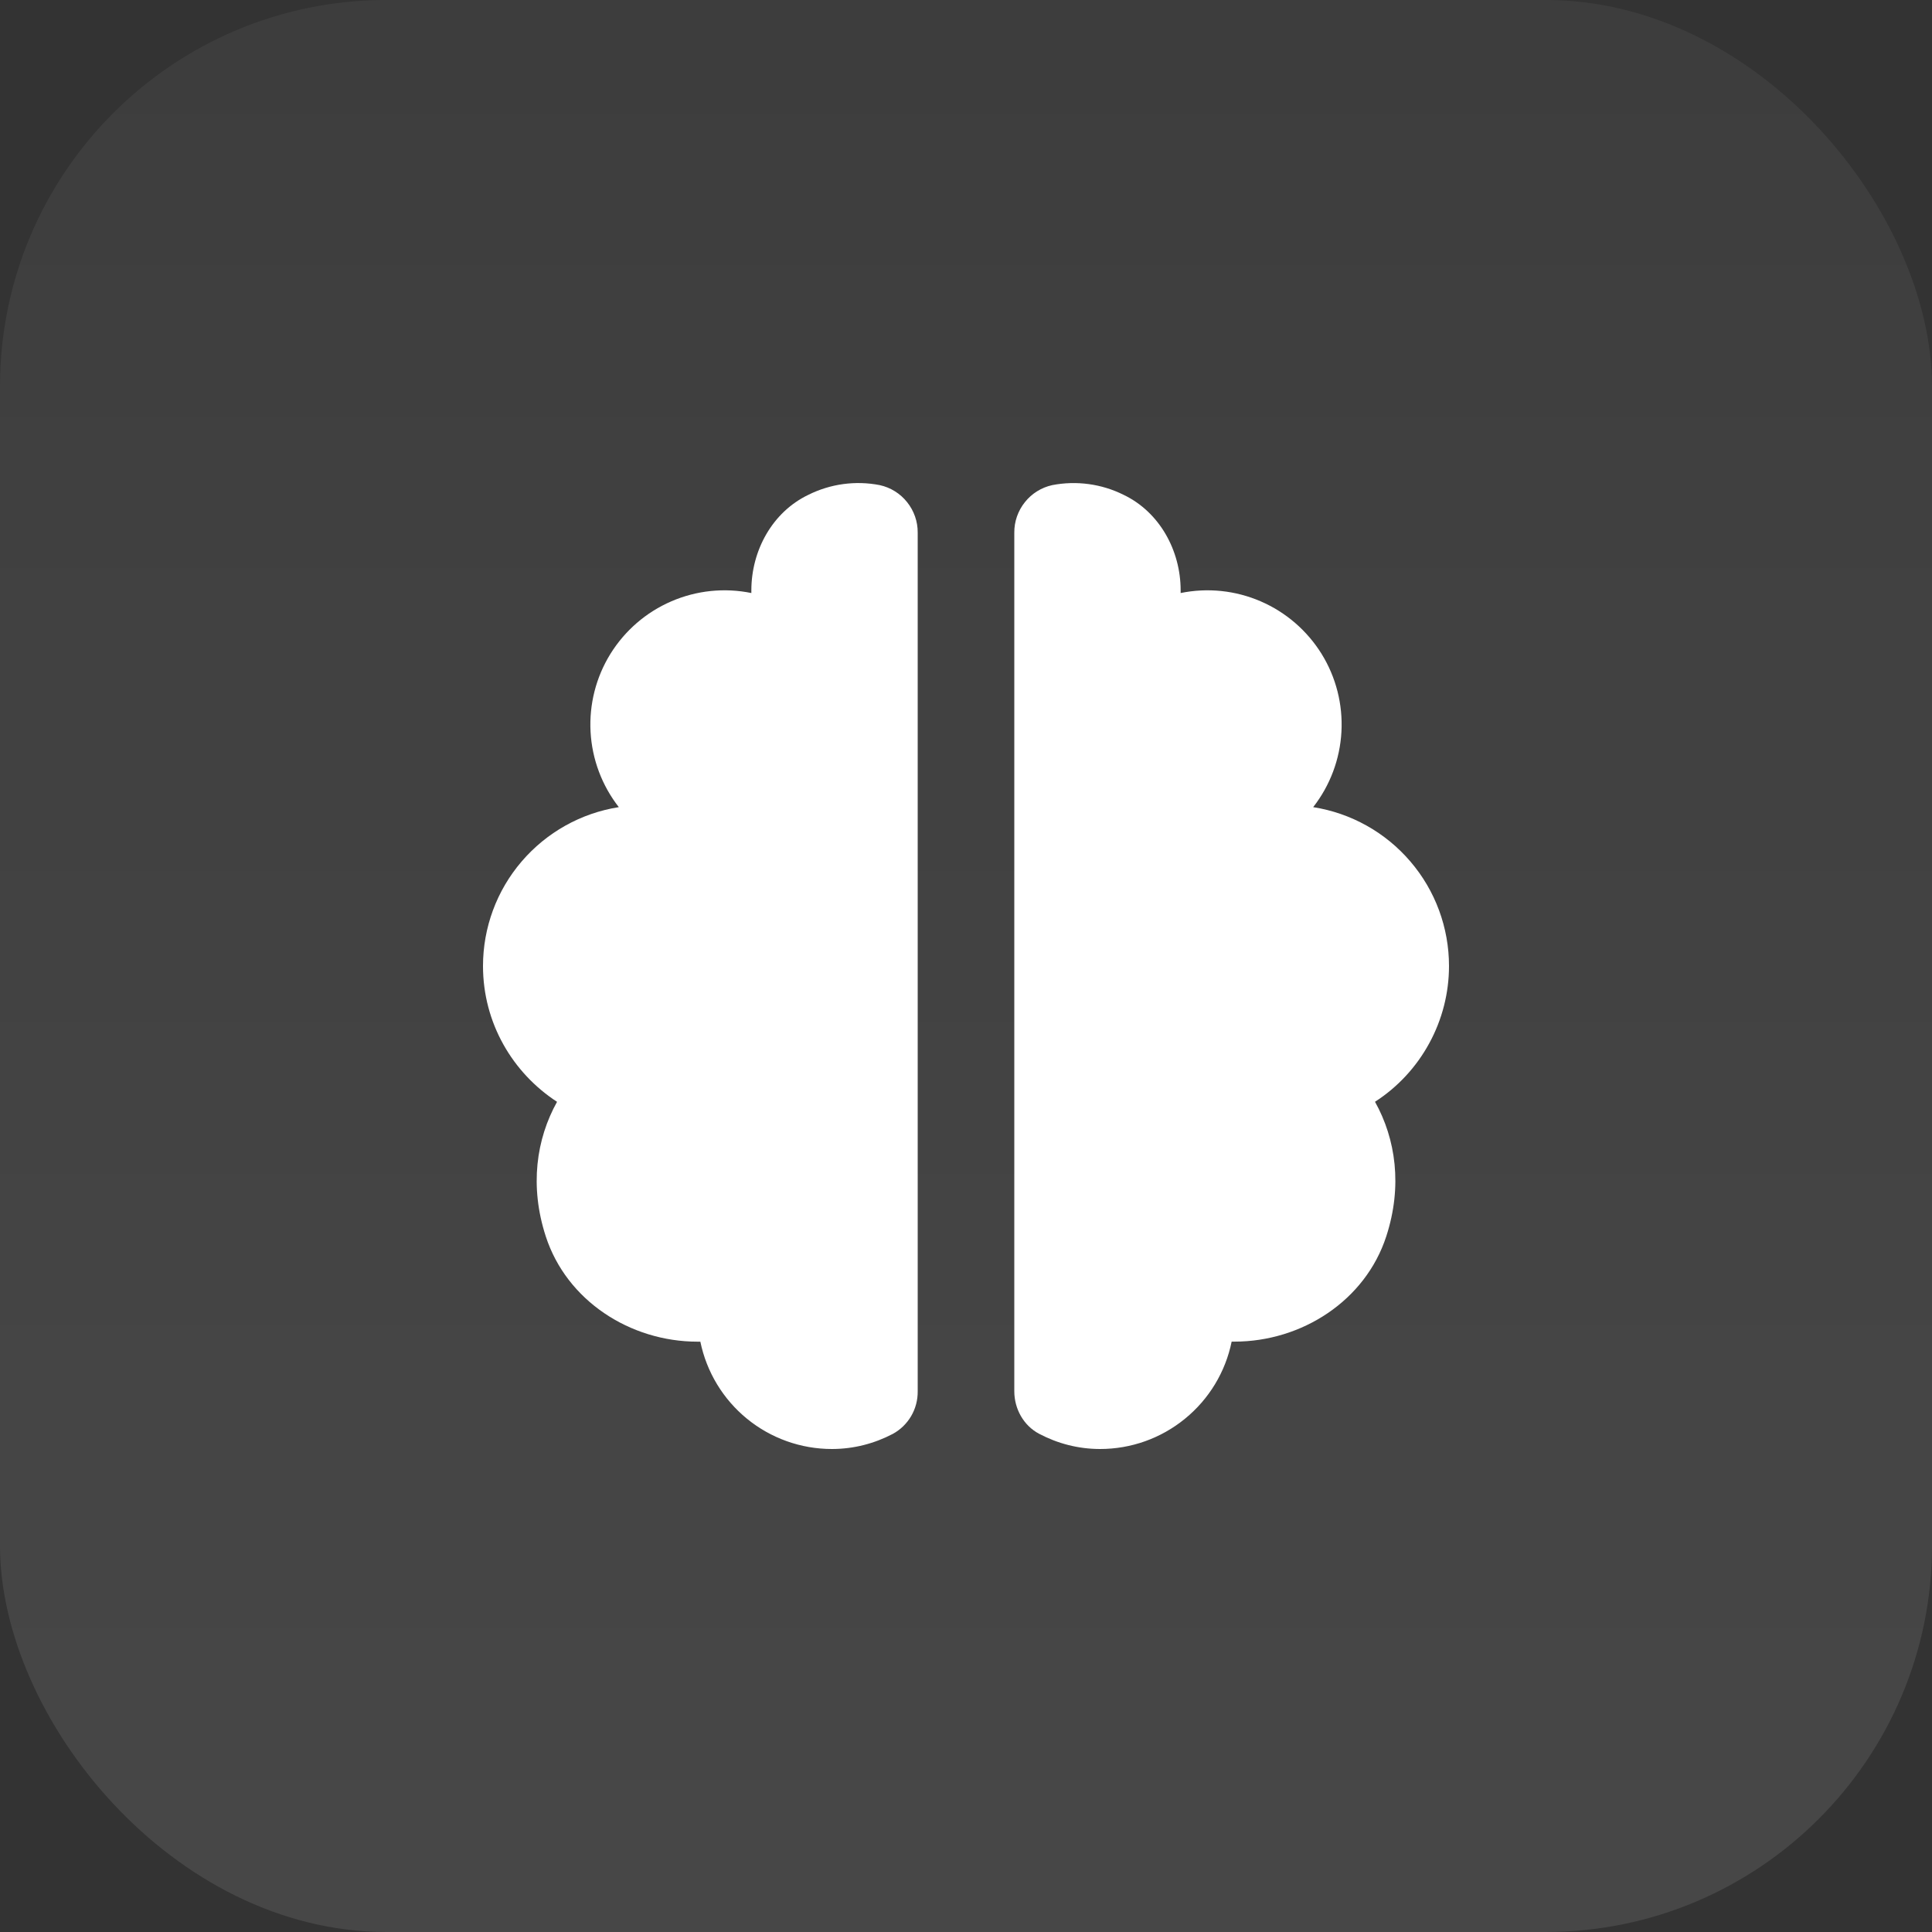
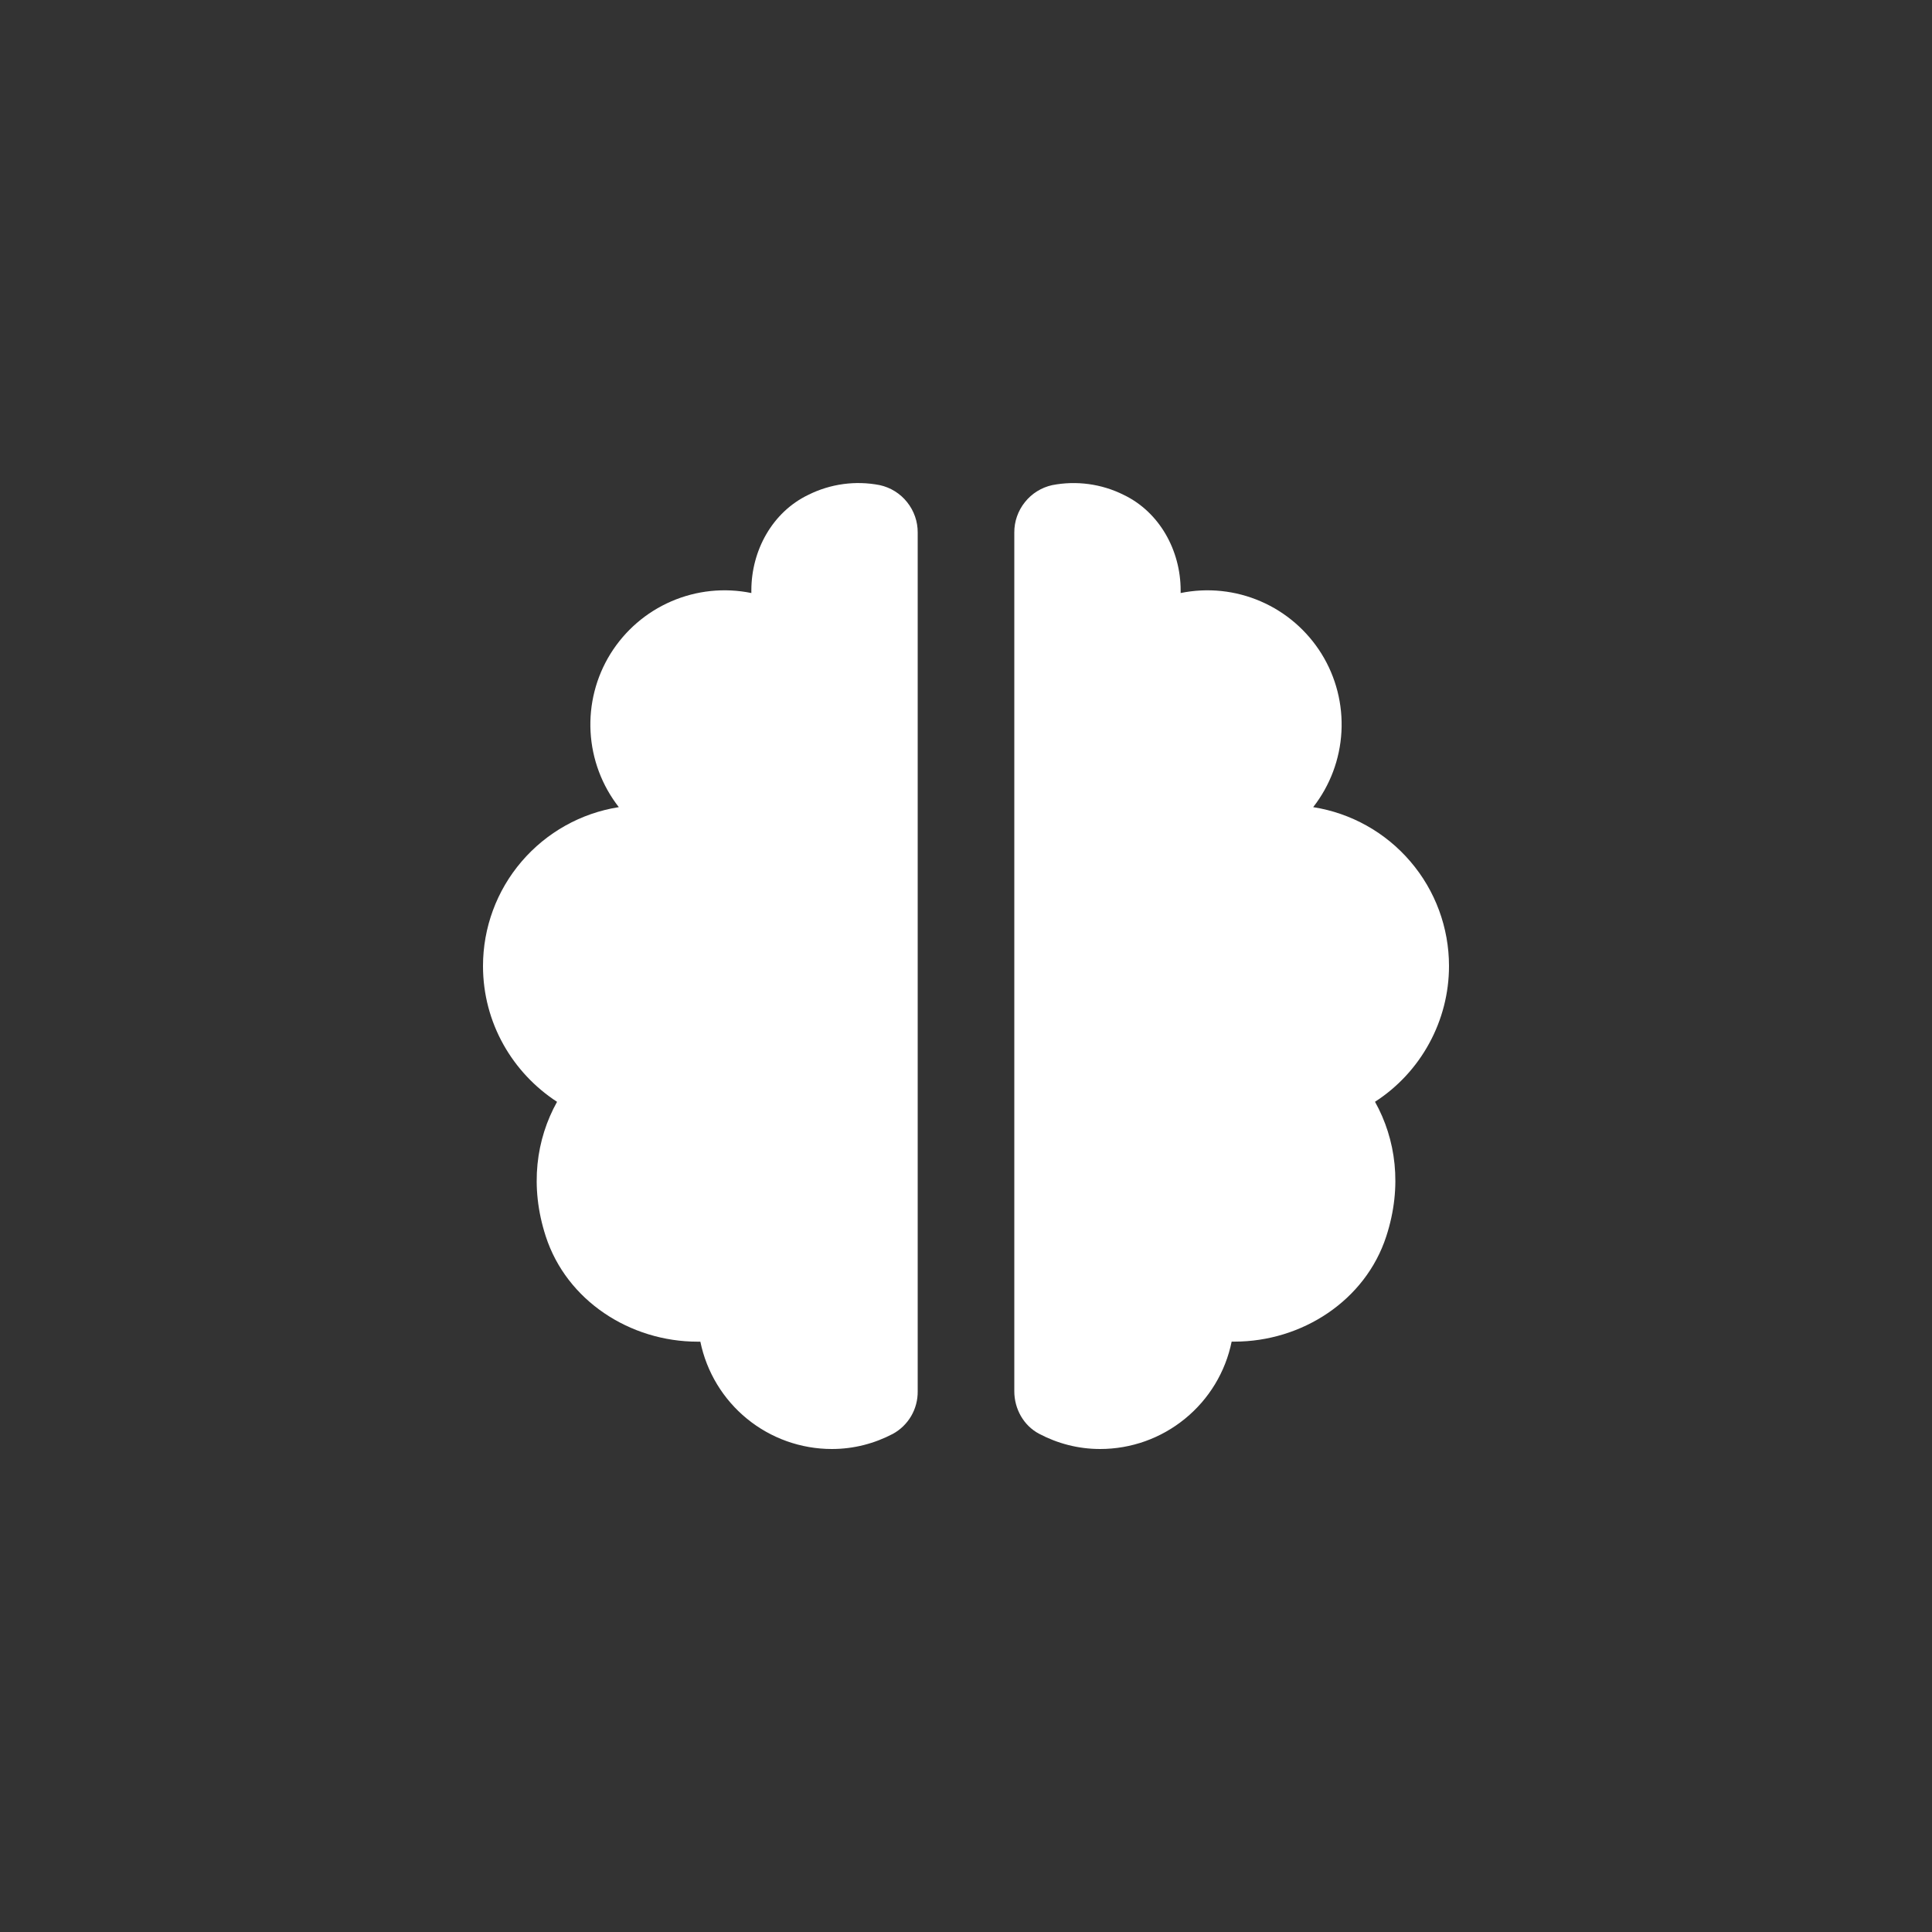
<svg xmlns="http://www.w3.org/2000/svg" width="40" height="40" viewBox="0 0 40 40" fill="none">
  <rect x="0" y="0" width="40" height="40" fill="#333333" stroke="none" />
-   <rect width="40" height="40" rx="8" fill="url(#paint0_linear_1757_1790)" />
  <path d="M11.299 25.596C11.731 26.928 13.044 27.778 14.445 27.778H14.5C14.629 28.405 14.97 28.969 15.466 29.374C15.962 29.779 16.583 30 17.223 30C17.68 30 18.107 29.885 18.485 29.687C18.643 29.601 18.774 29.473 18.865 29.318C18.956 29.162 19.002 28.985 19 28.805V11.027C19.002 10.798 18.924 10.576 18.781 10.397C18.639 10.218 18.439 10.093 18.215 10.044C17.713 9.946 17.193 10.017 16.736 10.245C15.992 10.601 15.556 11.396 15.556 12.223V12.278C14.999 12.164 14.421 12.224 13.899 12.45C13.377 12.675 12.938 13.055 12.638 13.538C12.339 14.021 12.196 14.584 12.227 15.152C12.258 15.719 12.462 16.263 12.812 16.711C12.028 16.834 11.315 17.234 10.799 17.837C10.283 18.439 10 19.207 10 20C10 21.178 10.611 22.211 11.533 22.812C11.103 23.583 10.962 24.558 11.299 25.596ZM27.188 16.711C27.538 16.263 27.742 15.719 27.773 15.152C27.804 14.584 27.661 14.021 27.362 13.538C27.062 13.055 26.622 12.675 26.101 12.45C25.579 12.224 25.001 12.164 24.444 12.278V12.223C24.444 11.397 24.007 10.601 23.263 10.245C22.806 10.017 22.286 9.947 21.785 10.044C21.561 10.093 21.361 10.218 21.219 10.397C21.076 10.576 20.998 10.798 21 11.027V28.804C21 29.169 21.192 29.516 21.516 29.686C21.894 29.885 22.32 30 22.777 30C23.418 30 24.038 29.779 24.534 29.373C25.031 28.968 25.372 28.405 25.5 27.777H25.556C26.956 27.777 28.27 26.927 28.702 25.595C29.039 24.557 28.898 23.582 28.468 22.811C28.938 22.508 29.324 22.091 29.591 21.6C29.859 21.109 30 20.559 30 20C30 19.207 29.717 18.439 29.201 17.837C28.686 17.234 27.972 16.834 27.188 16.711Z" fill="white" />
  <defs>
    <linearGradient id="paint0_linear_1757_1790" x1="20" y1="0" x2="20" y2="40" gradientUnits="userSpaceOnUse">
      <stop stop-color="white" stop-opacity="0.05" />
      <stop offset="1" stop-color="white" stop-opacity="0.1" />
    </linearGradient>
  </defs>
</svg>